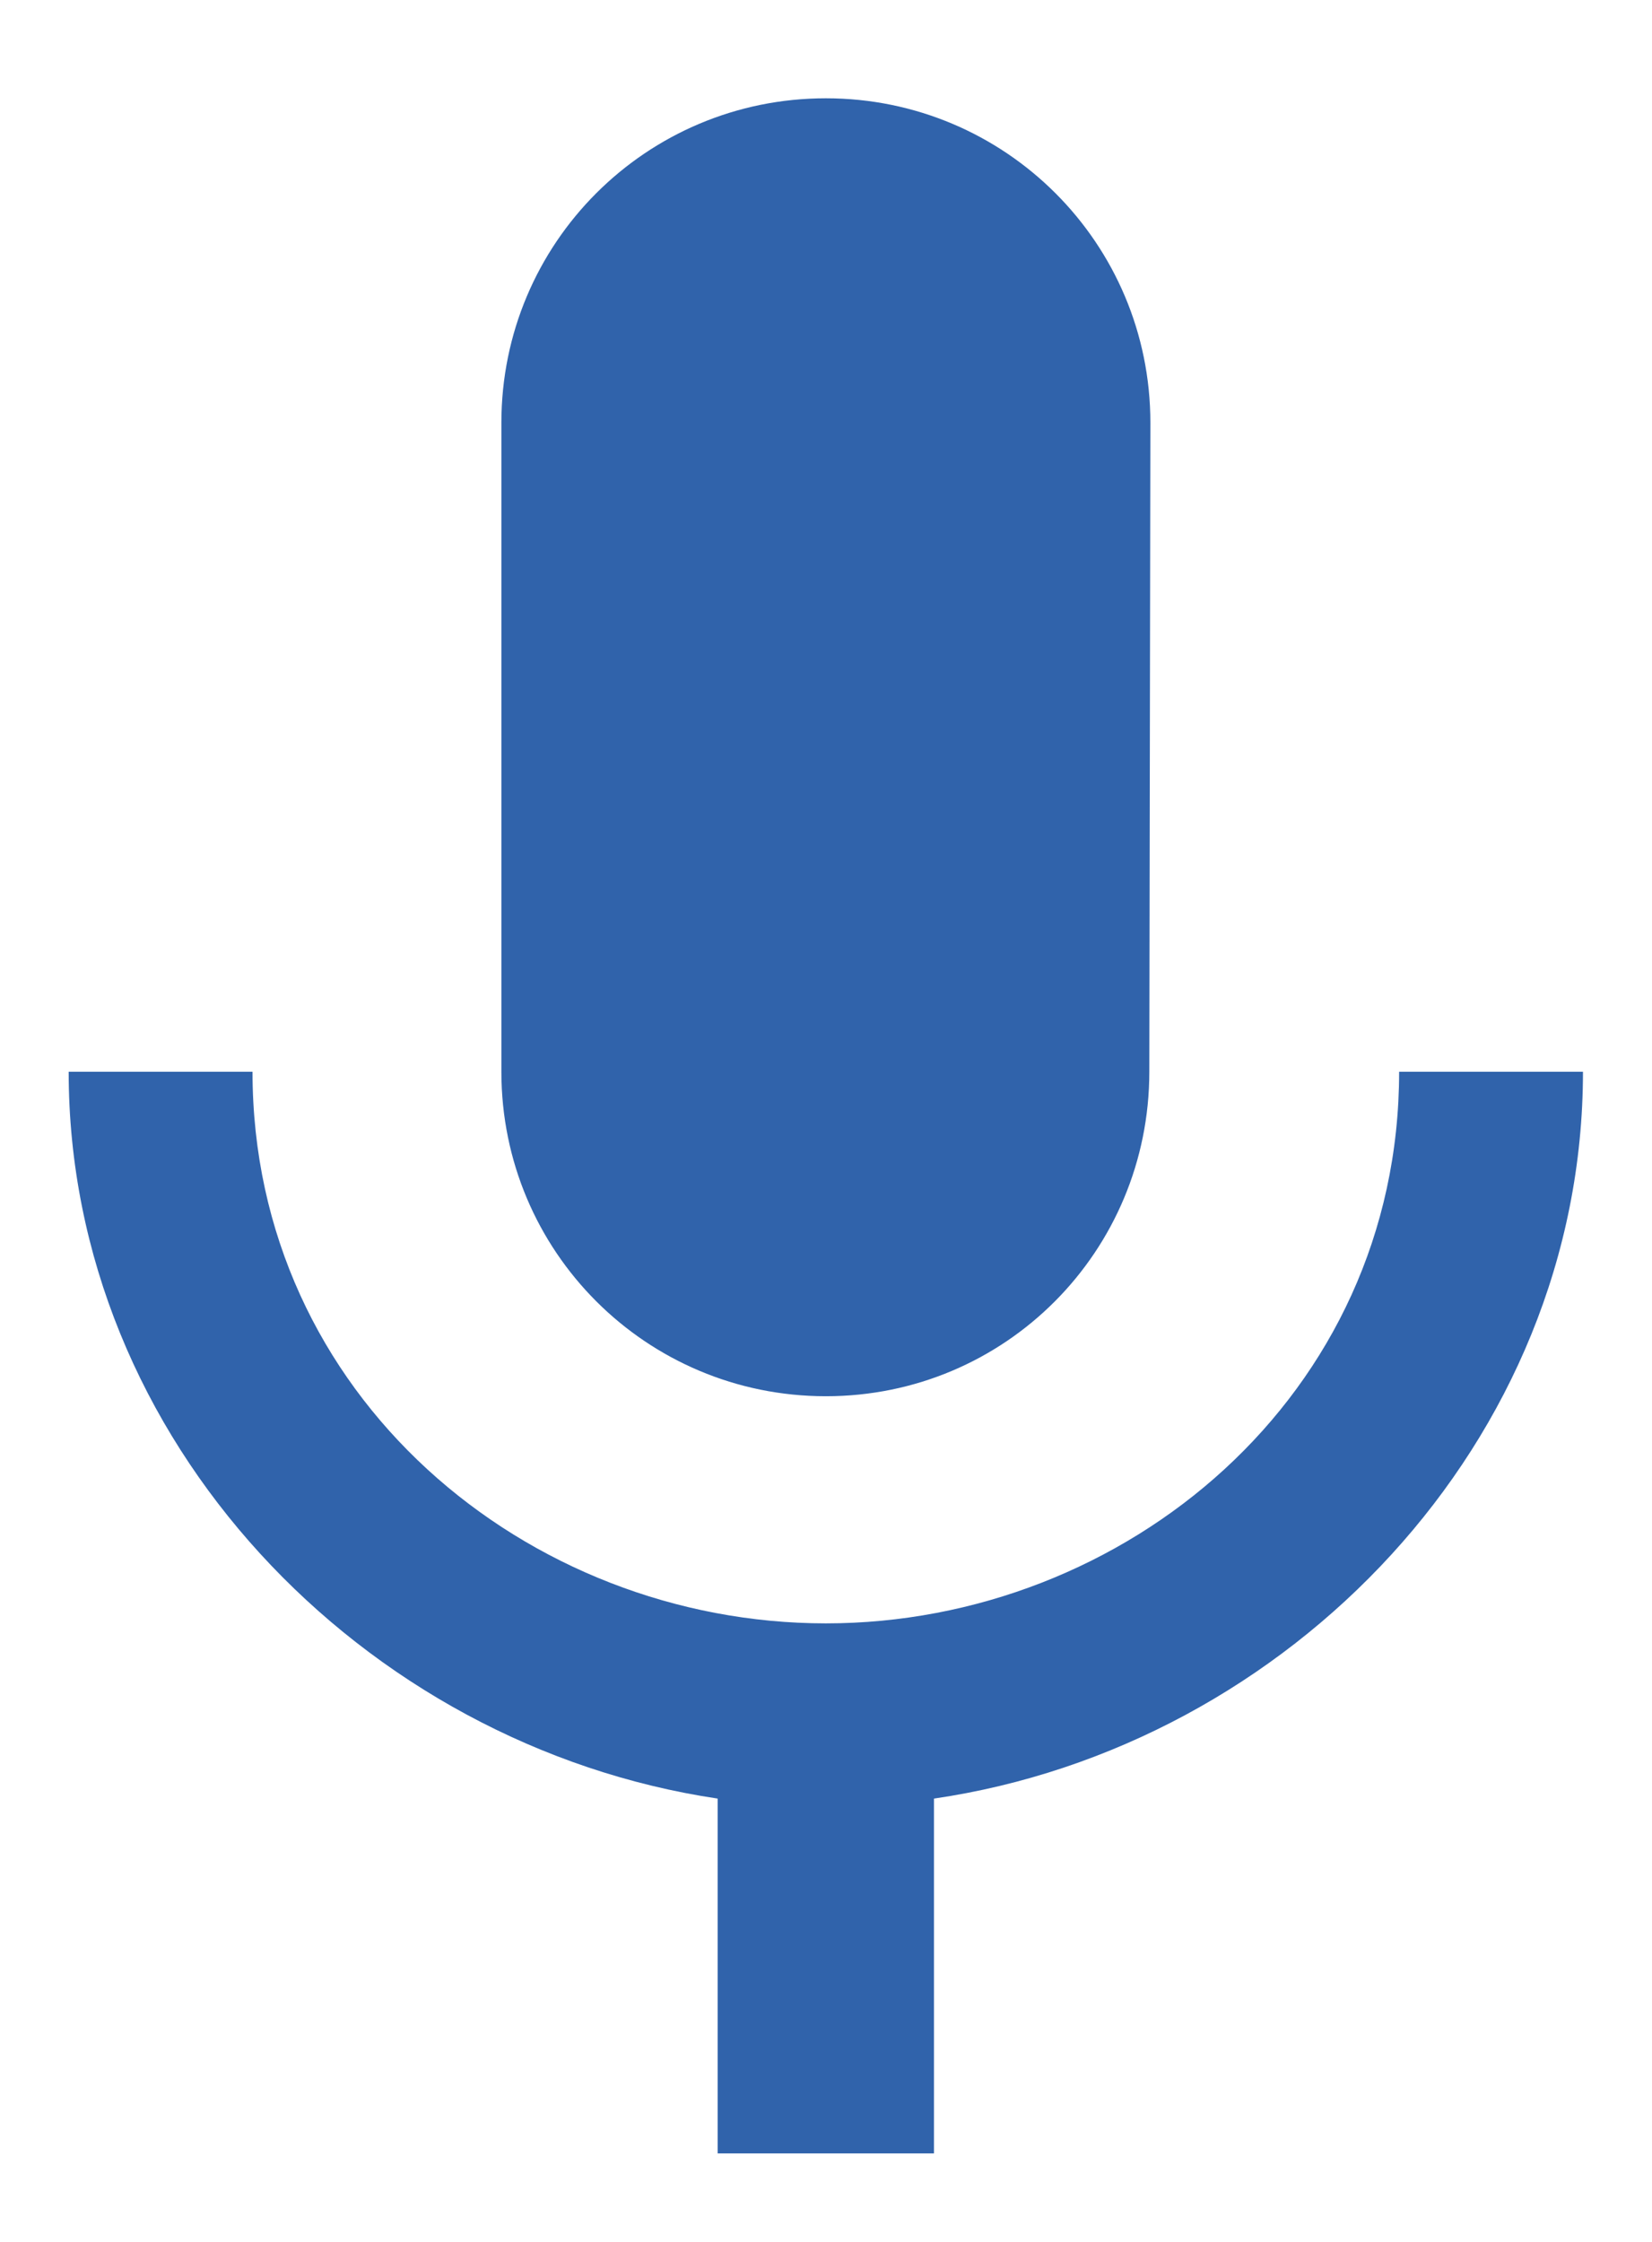
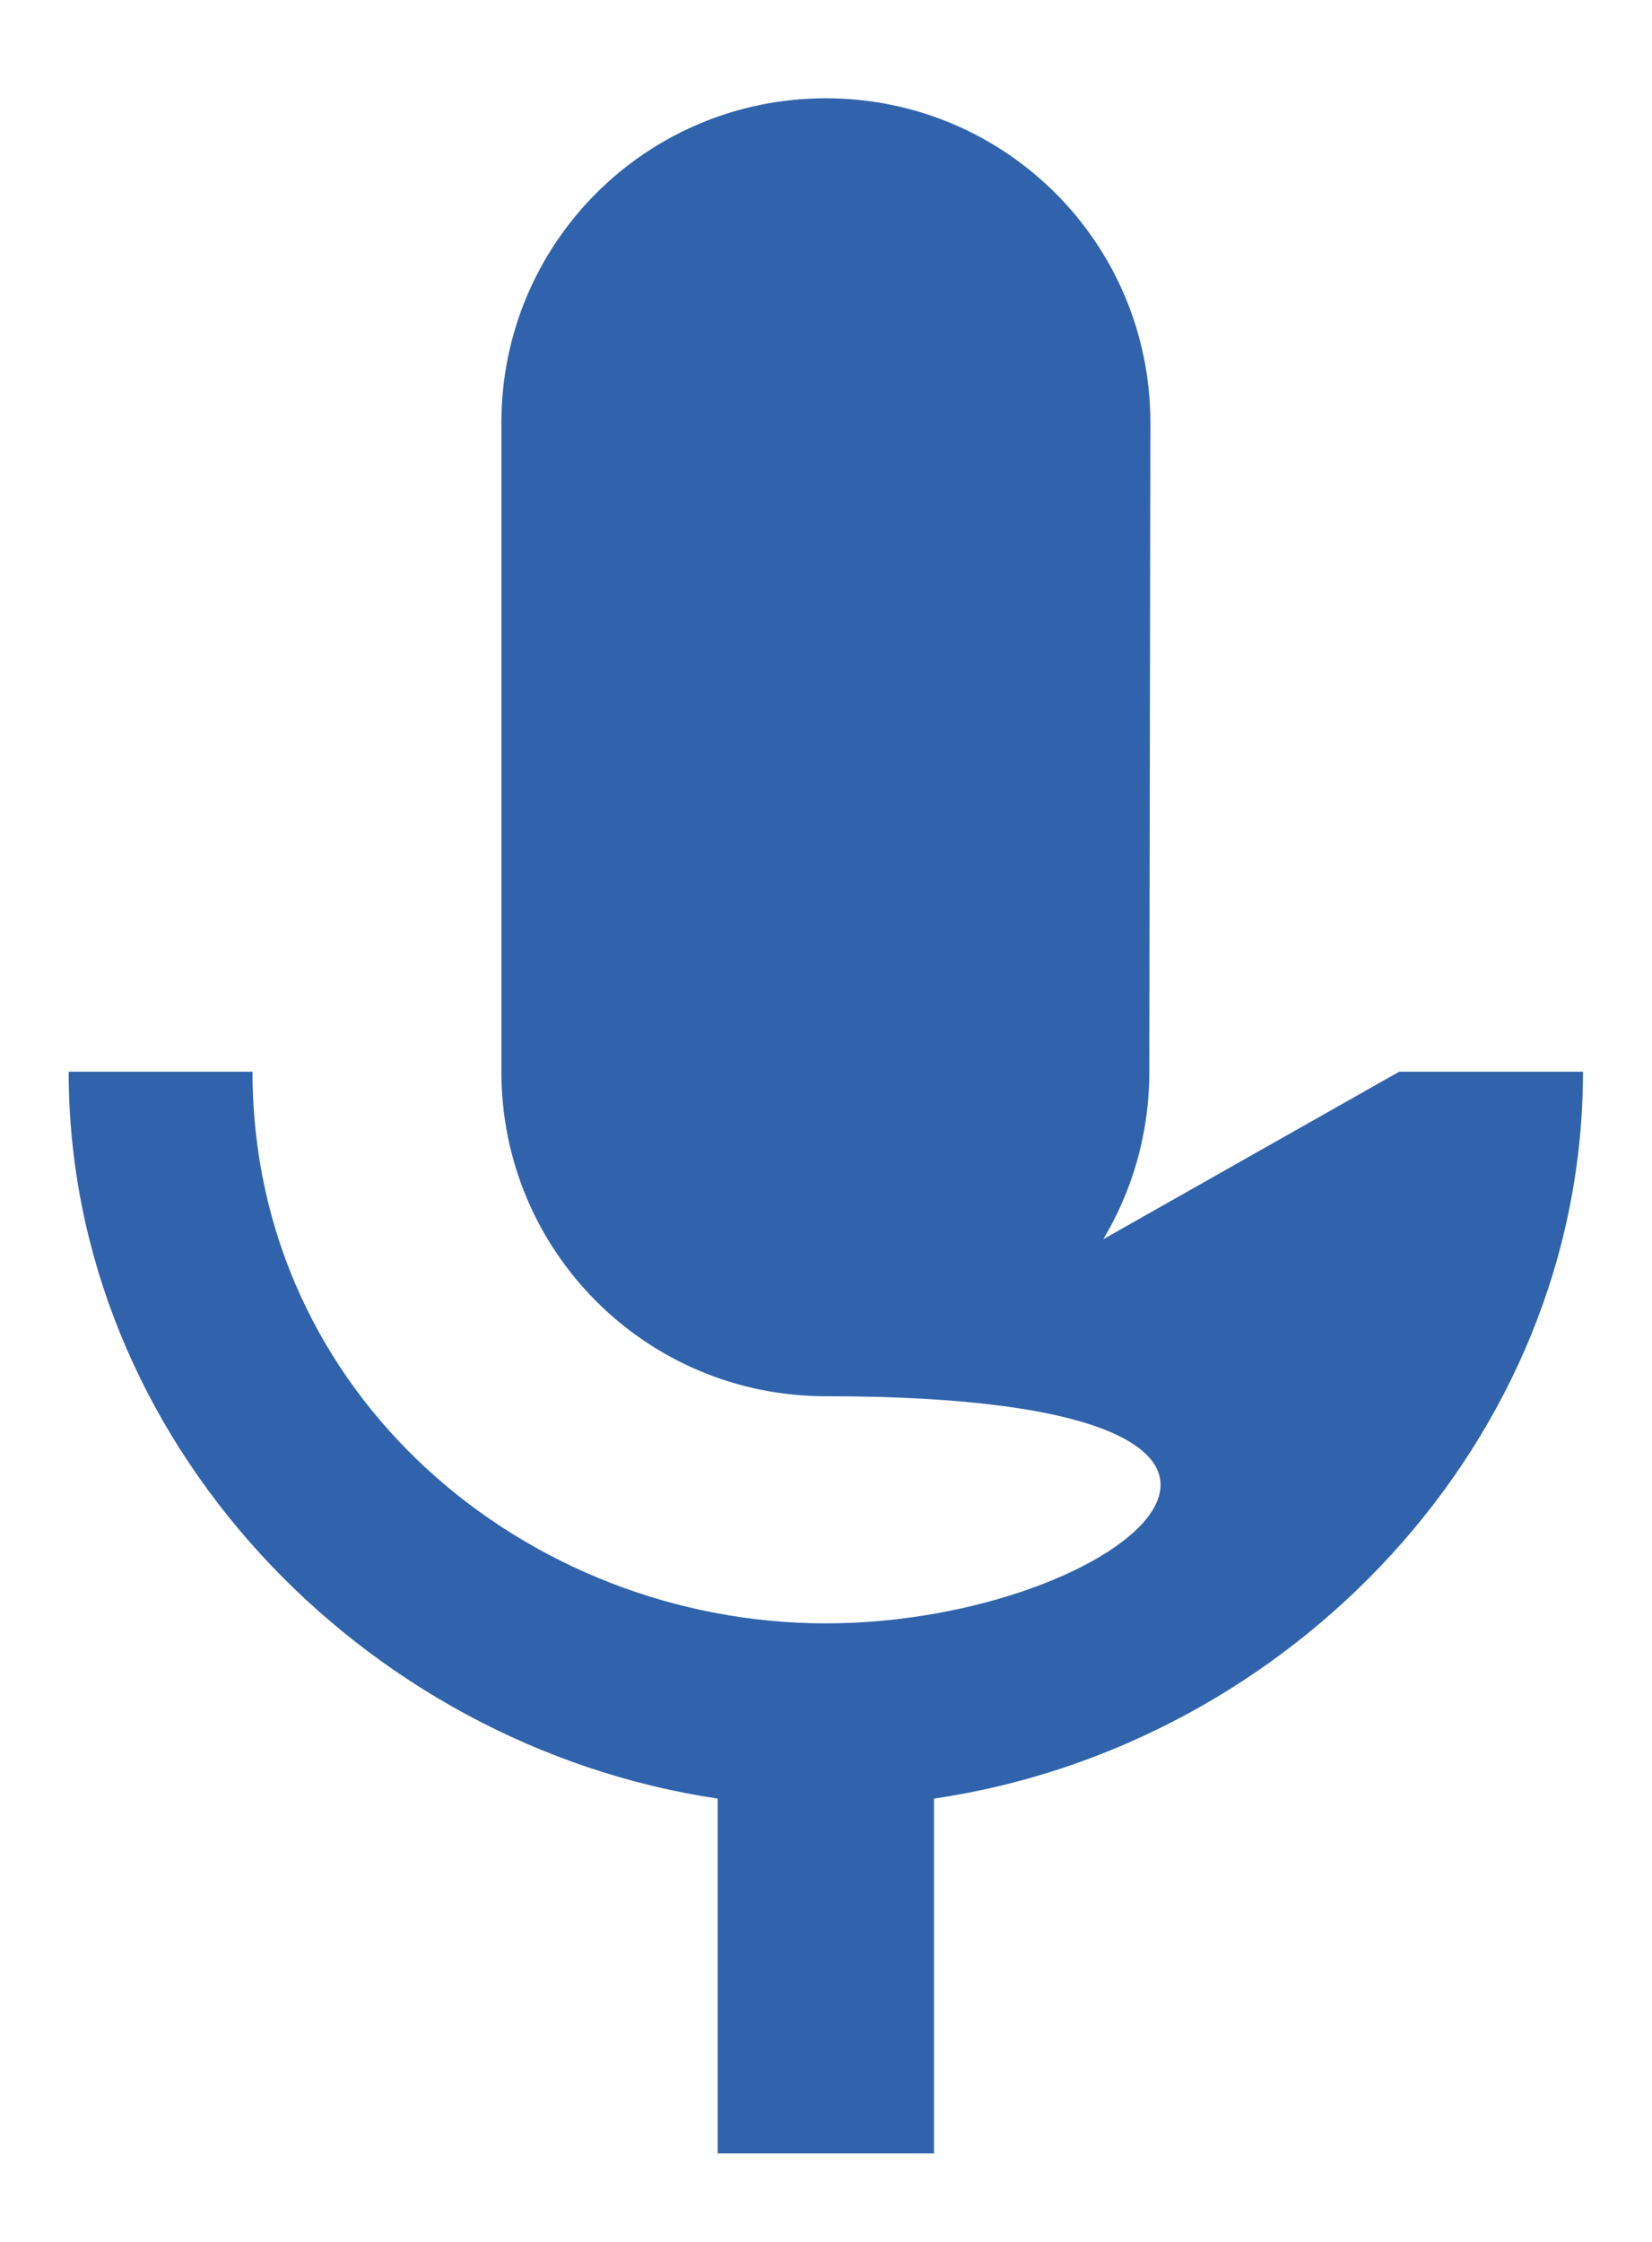
<svg xmlns="http://www.w3.org/2000/svg" width="14" height="19" viewBox="0 0 14 19" fill="none">
-   <path d="M6.999 11.833C8.52 11.833 9.74 10.605 9.74 9.083L9.749 3.583C9.749 2.061 8.52 0.833 6.999 0.833C5.477 0.833 4.249 2.061 4.249 3.583V9.083C4.249 10.605 5.477 11.833 6.999 11.833ZM11.857 9.083C11.857 11.833 9.529 13.758 6.999 13.758C4.469 13.758 2.14 11.833 2.14 9.083H0.582C0.582 12.209 3.075 14.794 6.082 15.243V18.25H7.915V15.243C10.922 14.803 13.415 12.218 13.415 9.083H11.857Z" fill="#3063AB" />
+   <path d="M6.999 11.833C8.52 11.833 9.74 10.605 9.74 9.083L9.749 3.583C9.749 2.061 8.52 0.833 6.999 0.833C5.477 0.833 4.249 2.061 4.249 3.583V9.083C4.249 10.605 5.477 11.833 6.999 11.833ZC11.857 11.833 9.529 13.758 6.999 13.758C4.469 13.758 2.14 11.833 2.14 9.083H0.582C0.582 12.209 3.075 14.794 6.082 15.243V18.25H7.915V15.243C10.922 14.803 13.415 12.218 13.415 9.083H11.857Z" fill="#3063AB" />
</svg>